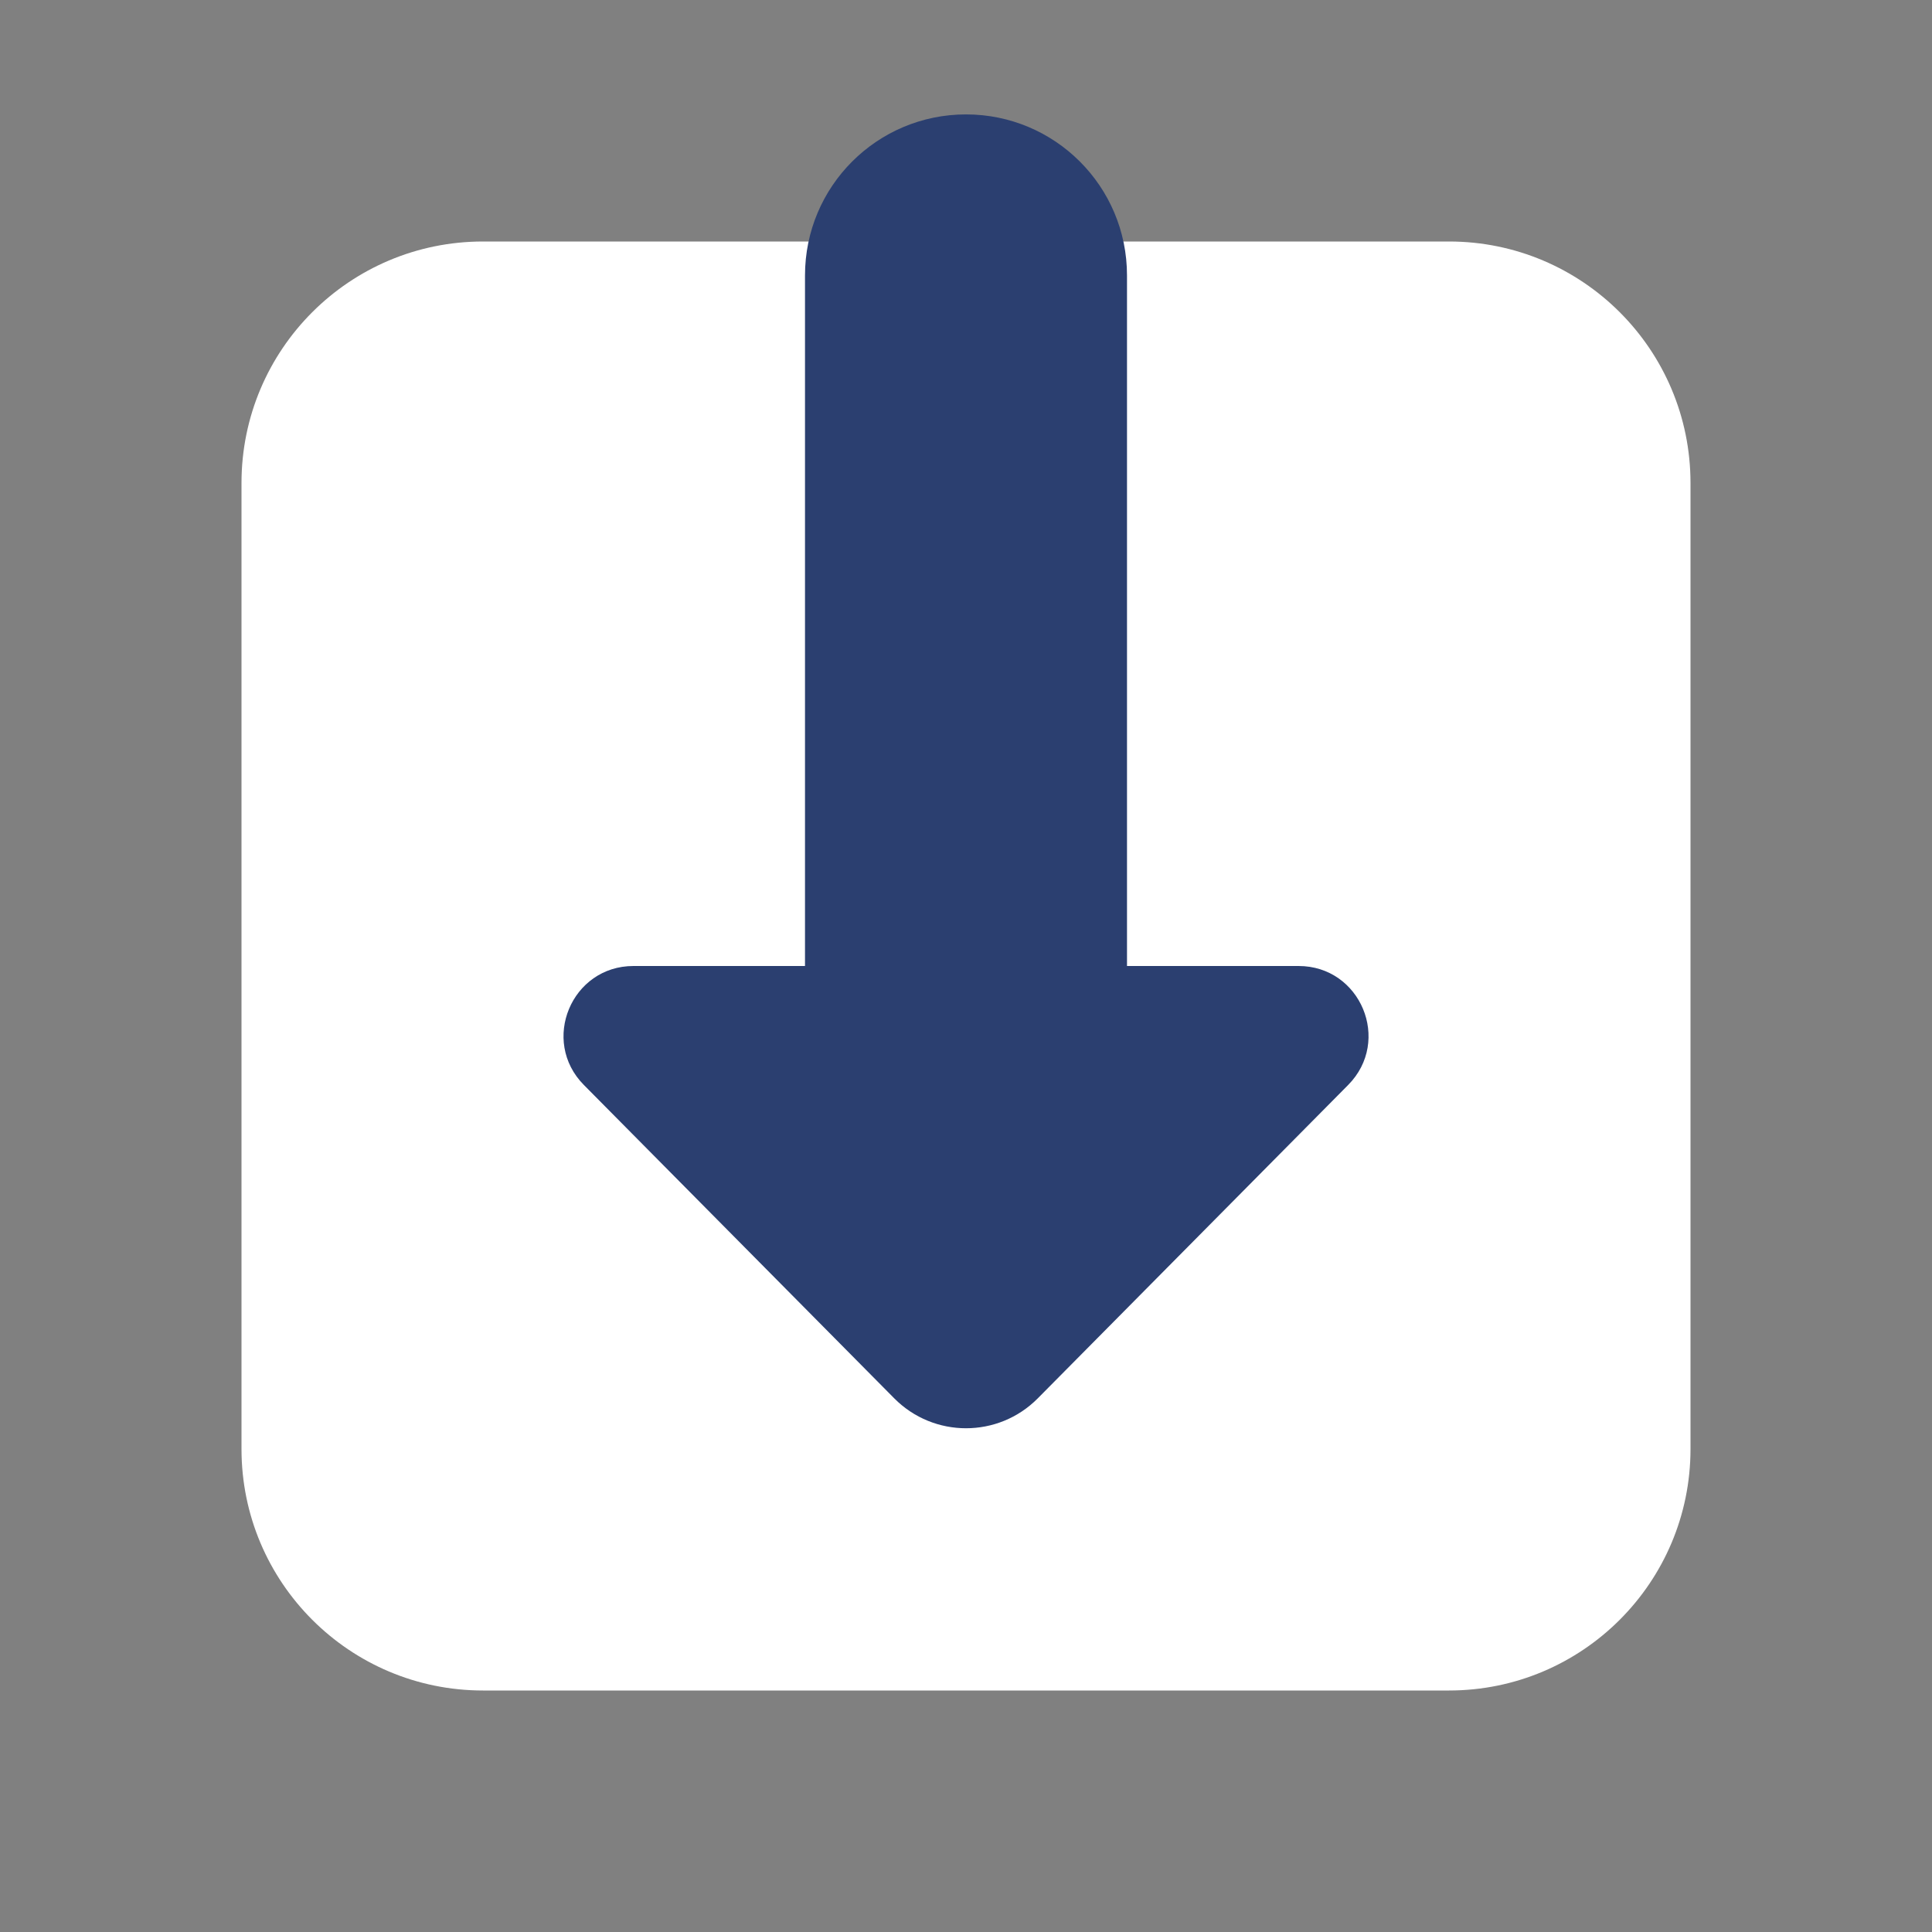
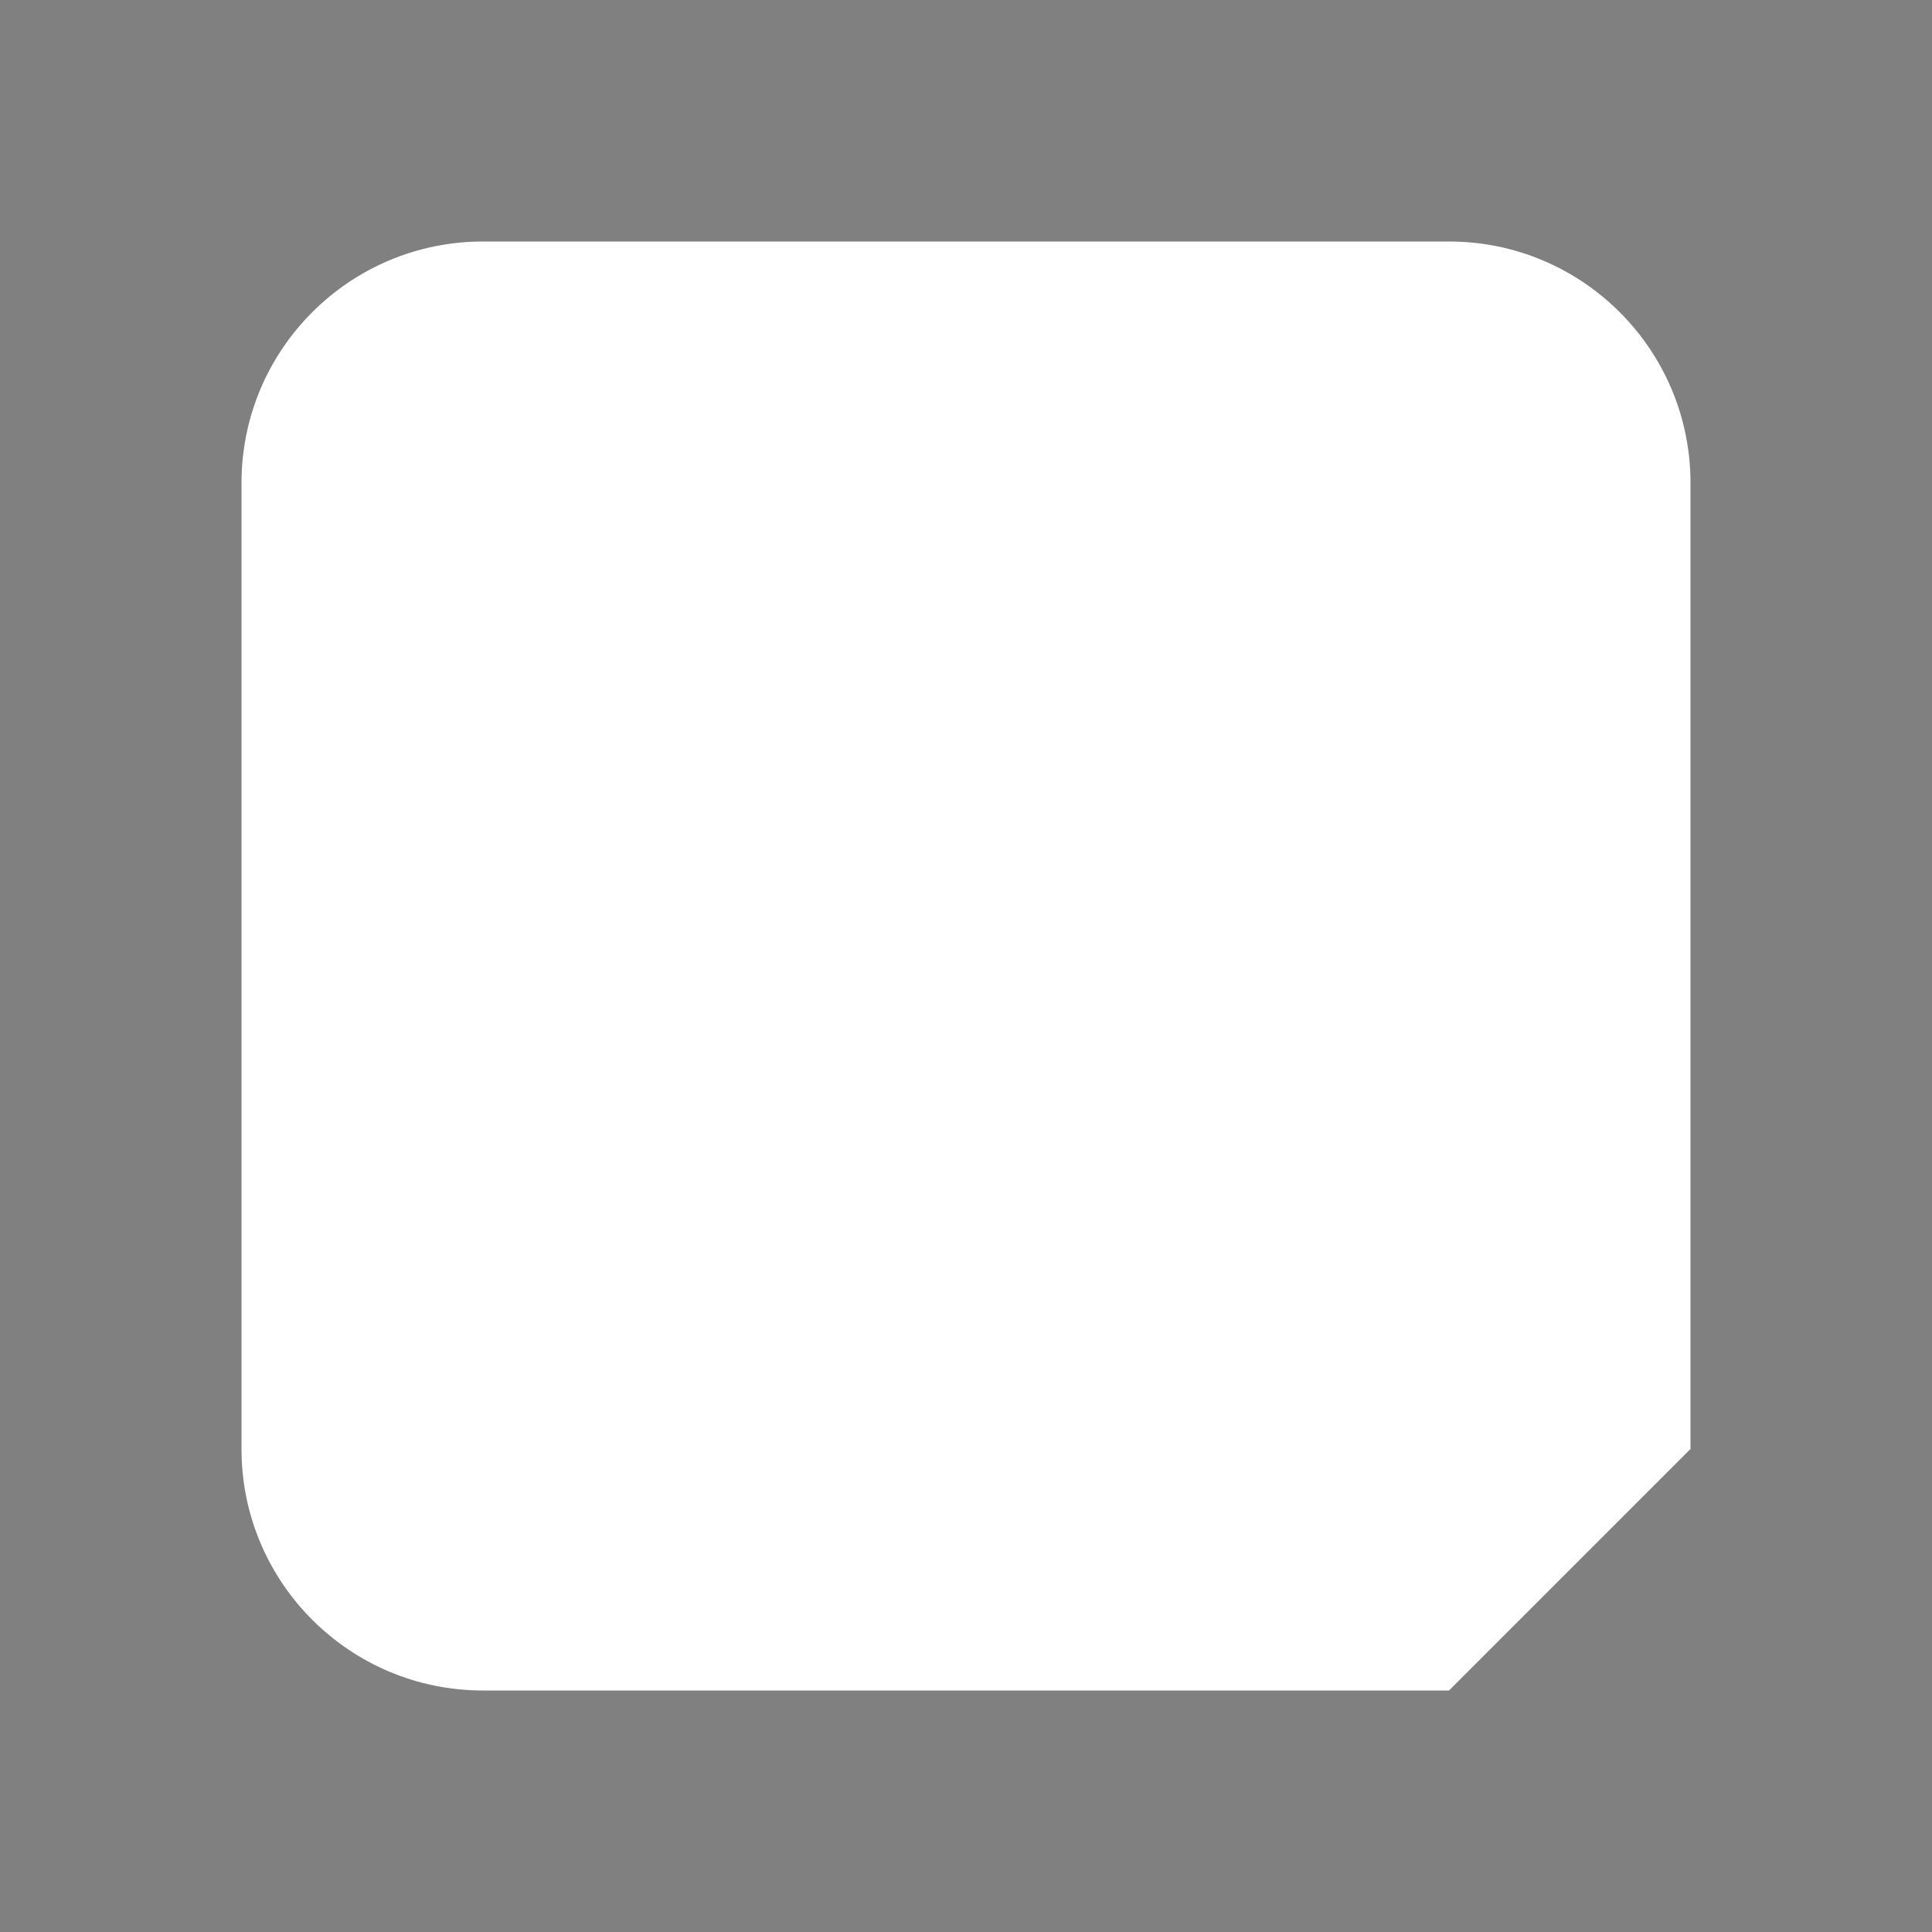
<svg xmlns="http://www.w3.org/2000/svg" width="60" height="60" viewBox="0 0 60 60" fill="none">
  <rect x="0" y="0" width="60" height="60" fill="#808080" stroke="none" />
-   <path d="M45 52.5H15C10.857 52.5 7.5 49.142 7.5 45V15C7.5 10.857 10.857 7.5 15 7.5H45C49.142 7.5 52.5 10.857 52.5 15V45C52.5 49.142 49.142 52.5 45 52.5Z" fill="white" />
-   <path fill-rule="evenodd" clip-rule="evenodd" d="M25 30H19.673C17.746 30 16.776 32.325 18.133 33.695L27.773 43.428C29.001 44.665 31.001 44.665 32.228 43.428L41.868 33.695C43.226 32.325 42.256 30 40.328 30H35V8.553C35 5.79 32.763 3.553 30 3.553C27.238 3.553 25 5.79 25 8.553V30Z" fill="#2B3F70" />
+   <path d="M45 52.5H15C10.857 52.5 7.5 49.142 7.5 45V15C7.5 10.857 10.857 7.5 15 7.5H45C49.142 7.5 52.5 10.857 52.5 15V45Z" fill="white" />
</svg>